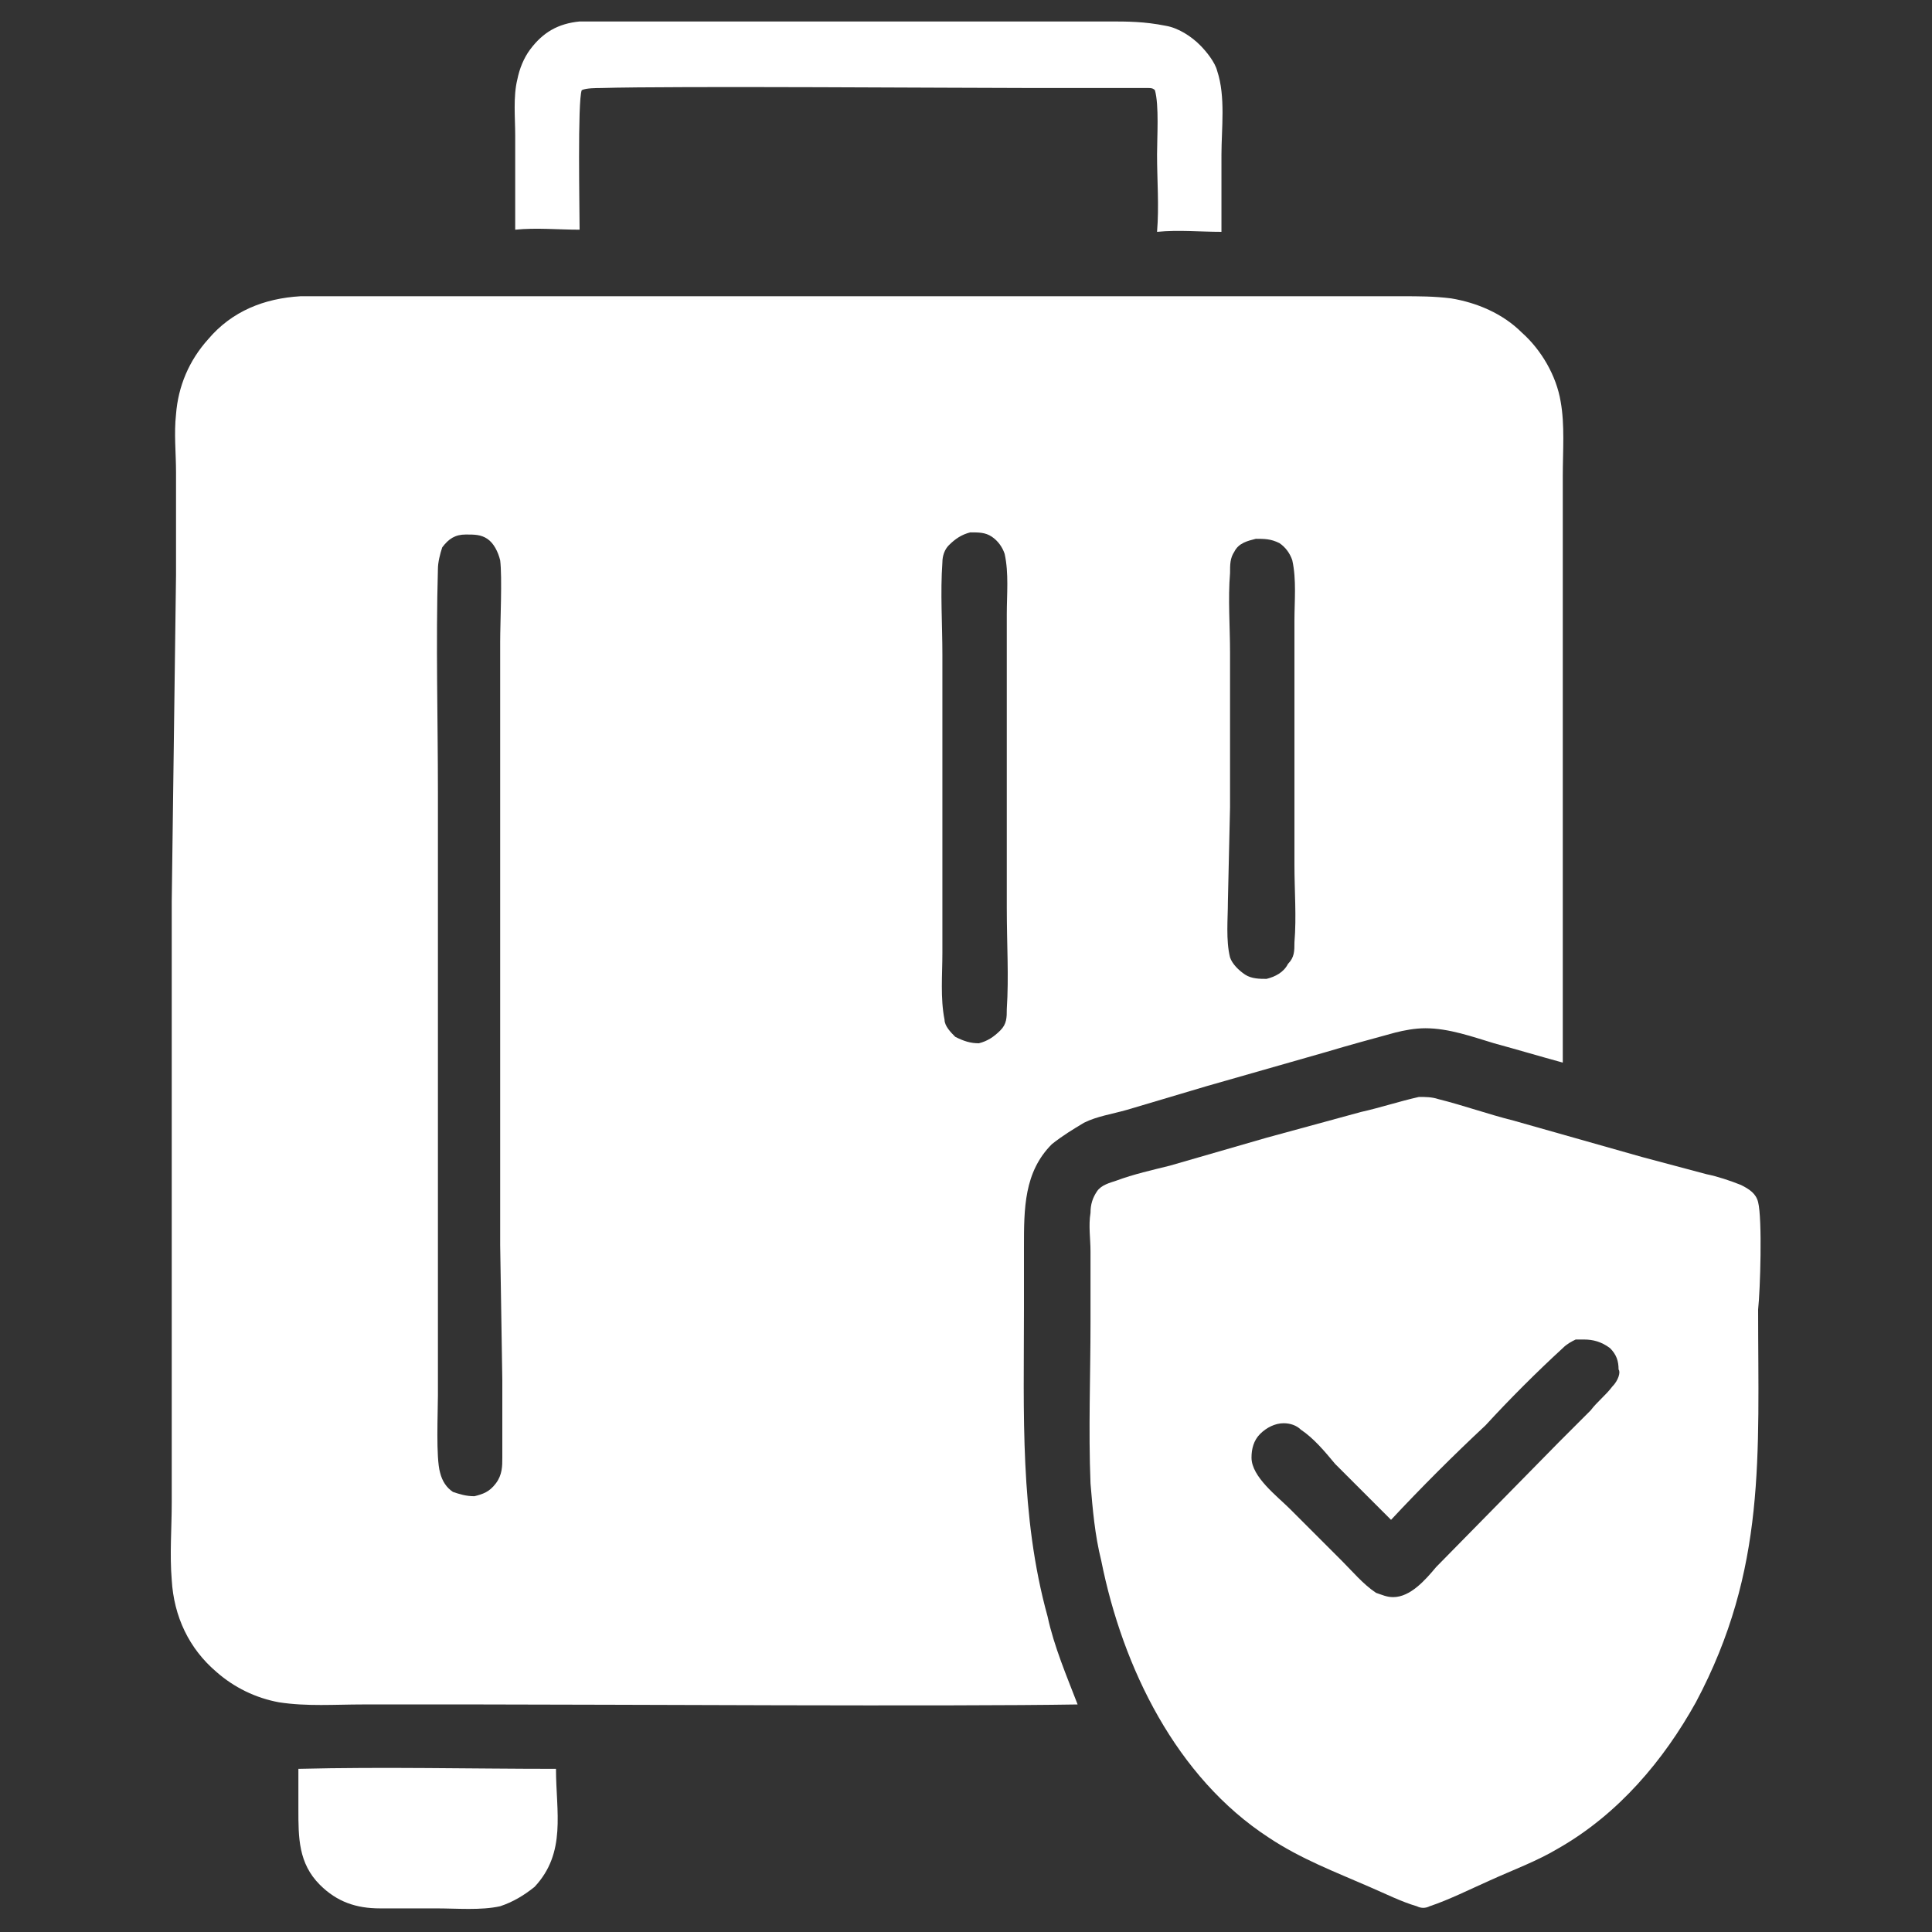
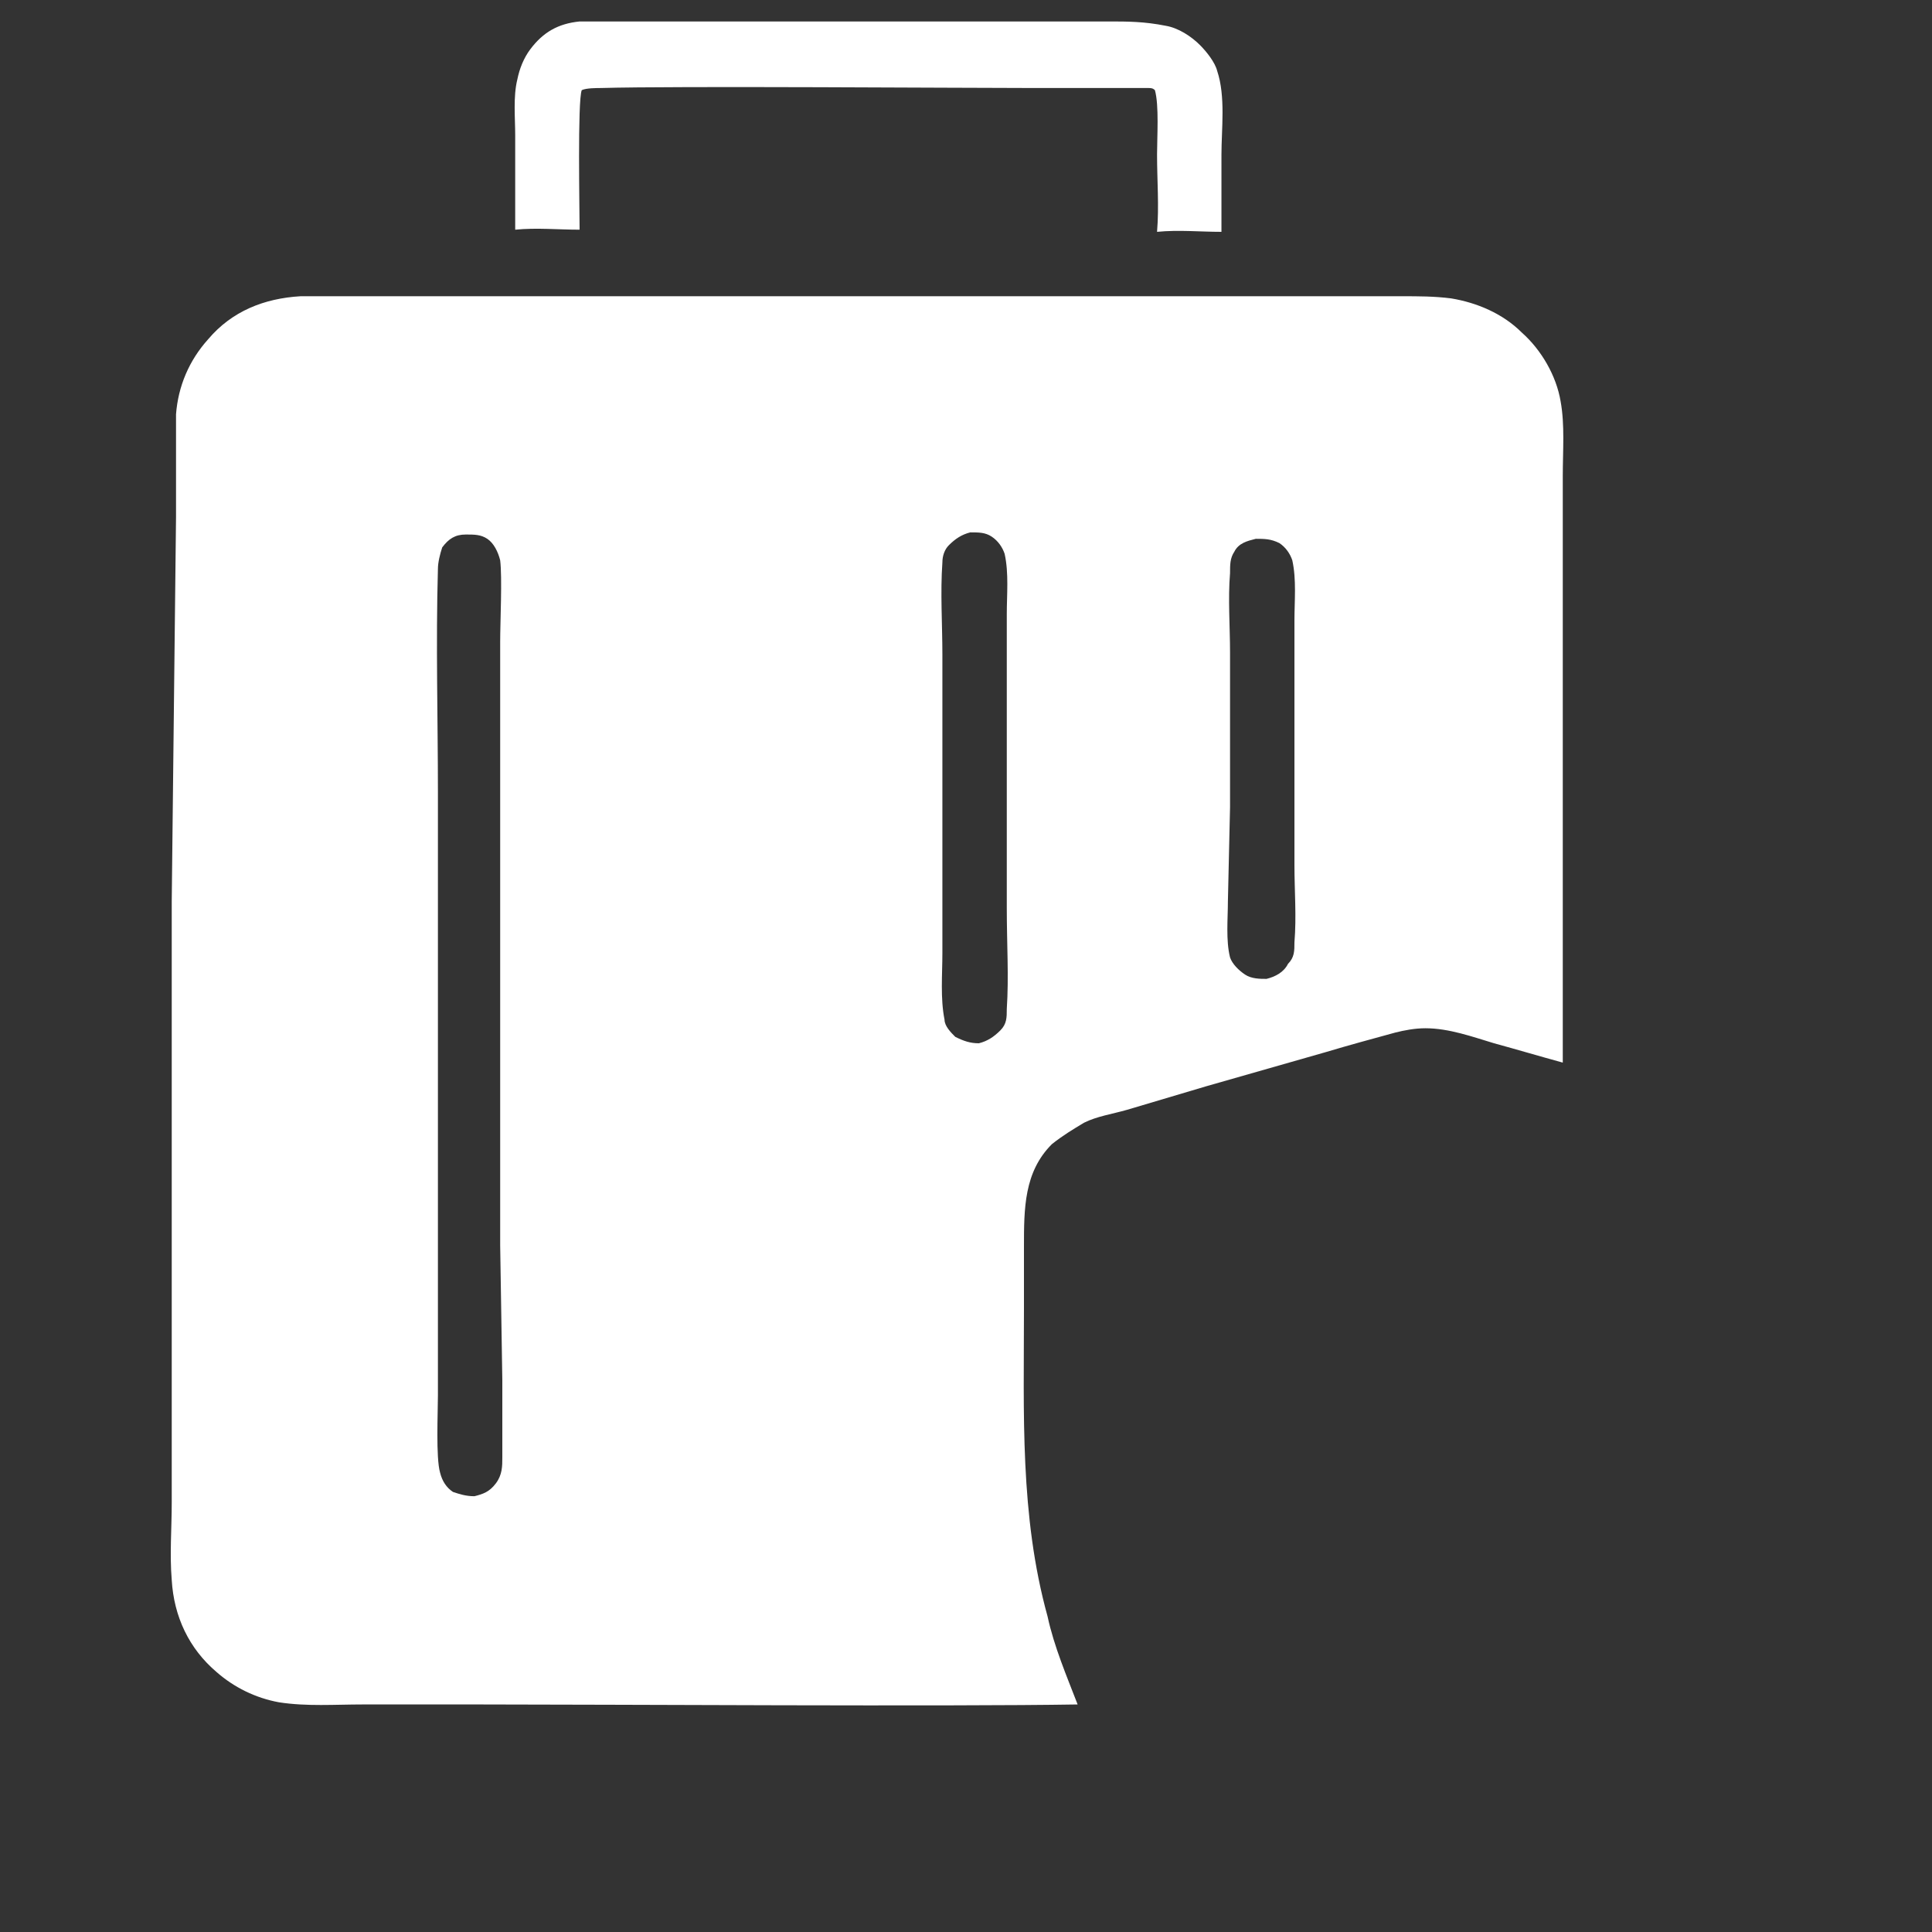
<svg xmlns="http://www.w3.org/2000/svg" version="1.1" id="图层_1" x="0px" y="0px" viewBox="0 0 90 90" style="enable-background:new 0 0 90 90;" xml:space="preserve" fill="#ffffff">
  <rect x="0" y="0" width="90" height="90" fill="#333333" stroke="none" />
  <g>
-     <path d="M50.5,52.3c0.6-0.3,1.3-0.4,2-0.6l3.7-1.1l5.6-1.6c1-0.3,2.1-0.6,3.2-0.9c0.4-0.1,0.9-0.2,1.4-0.2c1.1,0,2.2,0.4,3.2,0.7   c1.1,0.3,2.1,0.6,3.2,0.9c0-0.9,0-1.8,0-2.7V42V27v-4.8c0-1.2,0.1-2.4-0.1-3.5c-0.2-1.2-0.9-2.4-1.8-3.2c-0.9-0.9-2.1-1.4-3.3-1.6   c-0.8-0.1-1.5-0.1-2.3-0.1h-2.9h-10H23.6h-6.2c-1.1,0-2.2,0-3.4,0c-1.7,0.1-3.2,0.7-4.3,2c-0.9,1-1.4,2.2-1.5,3.5   c-0.1,0.9,0,1.8,0,2.7v4.8L8,42v21.2V70c0,1.2-0.1,2.4,0,3.6c0.1,1.7,0.8,3.2,2.1,4.3c0.8,0.7,1.8,1.2,2.9,1.4   c1.3,0.2,2.6,0.1,3.9,0.1h5.5c5.9,0,21.9,0.1,27.8,0c-0.5-1.3-1.1-2.7-1.4-4.1c-1.3-4.7-1.1-9.5-1.1-14.3v-2.9c0-1.8,0-3.5,1.3-4.8   C49.5,52.9,50,52.6,50.5,52.3z M57.3,37.6v-7.2c0-1.2-0.1-2.5,0-3.7c0-0.4,0-0.7,0.2-1c0.2-0.4,0.6-0.5,1-0.6c0.4,0,0.7,0,1.1,0.2   c0.3,0.2,0.5,0.5,0.6,0.8c0.2,0.9,0.1,1.9,0.1,2.8v4.5v6.9c0,1.2,0.1,2.4,0,3.6c0,0.4,0,0.7-0.3,1c-0.2,0.4-0.6,0.6-1,0.7   c-0.3,0-0.7,0-1-0.2s-0.6-0.5-0.7-0.8c-0.2-0.8-0.1-1.8-0.1-2.6L57.3,37.6z M23.4,64.3c0,1.2,0,2.4,0,3.6c0,0.4,0,0.8-0.3,1.2   c-0.3,0.4-0.6,0.5-1,0.6c-0.4,0-0.7-0.1-1-0.2c-0.3-0.2-0.5-0.5-0.6-0.9c-0.2-0.7-0.1-2.8-0.1-3.6v-7.9V36.9c0-3.4-0.1-6.9,0-10.4   c0-0.3,0.1-0.7,0.2-1c0.3-0.4,0.6-0.6,1.1-0.6c0.4,0,0.7,0,1,0.2s0.5,0.6,0.6,1c0.1,0.8,0,2.9,0,3.8v8.7V58L23.4,64.3z M46.9,47   c0,0.4,0,0.7-0.3,1s-0.6,0.5-1,0.6c-0.4,0-0.7-0.1-1.1-0.3c-0.2-0.2-0.5-0.5-0.5-0.8c-0.2-1-0.1-2.1-0.1-3.1v-5.5v-8.4   c0-1.4-0.1-2.9,0-4.3c0-0.3,0.1-0.6,0.3-0.8c0.3-0.3,0.6-0.5,1-0.6c0.4,0,0.7,0,1,0.2s0.5,0.5,0.6,0.8c0.2,0.9,0.1,1.9,0.1,2.8v5.1   v8.6C46.9,44,47,45.5,46.9,47z" />
-     <path d="M81.9,56c-0.1-0.4-0.4-0.6-0.8-0.8c-0.5-0.2-1.1-0.4-1.6-0.5l-3-0.8l-6-1.7c-1.2-0.3-2.3-0.7-3.5-1   c-0.3-0.1-0.6-0.1-0.9-0.1c-0.9,0.2-1.8,0.5-2.7,0.7L59,53l-4.5,1.3c-0.8,0.2-1.7,0.4-2.5,0.7c-0.3,0.1-0.7,0.2-0.9,0.5   s-0.3,0.6-0.3,1c-0.1,0.6,0,1.2,0,1.8v3.3c0,2.5-0.1,5,0,7.5c0.1,1.2,0.2,2.4,0.5,3.6c1,5,3.5,10.1,7.8,12.9c1.5,1,3.1,1.6,4.7,2.3   c0.7,0.3,1.5,0.7,2.2,0.9c0.2,0.1,0.4,0.1,0.6,0c0.9-0.3,1.9-0.8,2.8-1.2c1.1-0.5,2.2-0.9,3.2-1.5c2.8-1.6,4.9-4.1,6.4-6.8   c3.3-6.2,2.9-11.5,2.9-18.3C82,60.1,82.1,56.8,81.9,56z M75.1,64.6c-0.3,0.4-0.7,0.7-1,1.1l-1.5,1.5L66.9,73   c-0.5,0.6-1.2,1.4-2,1.4c-0.3,0-0.5-0.1-0.8-0.2c-0.6-0.4-1.1-1-1.6-1.5l-2.4-2.4c-0.6-0.6-1.8-1.5-1.8-2.4c0-0.4,0.1-0.8,0.4-1.1   c0.3-0.3,0.7-0.5,1.1-0.5c0.3,0,0.6,0.1,0.8,0.3c0.6,0.4,1.1,1,1.6,1.6l2.6,2.6c1.4-1.5,2.9-3,4.4-4.4c1.1-1.2,2.4-2.5,3.6-3.6   c0.2-0.2,0.4-0.3,0.6-0.4c0.1,0,0.3,0,0.4,0c0.4,0,0.8,0.1,1.2,0.4c0.3,0.3,0.4,0.6,0.4,1C75.5,63.9,75.4,64.3,75.1,64.6z" />
+     <path d="M50.5,52.3c0.6-0.3,1.3-0.4,2-0.6l3.7-1.1l5.6-1.6c1-0.3,2.1-0.6,3.2-0.9c0.4-0.1,0.9-0.2,1.4-0.2c1.1,0,2.2,0.4,3.2,0.7   c1.1,0.3,2.1,0.6,3.2,0.9c0-0.9,0-1.8,0-2.7V42V27v-4.8c0-1.2,0.1-2.4-0.1-3.5c-0.2-1.2-0.9-2.4-1.8-3.2c-0.9-0.9-2.1-1.4-3.3-1.6   c-0.8-0.1-1.5-0.1-2.3-0.1h-2.9h-10H23.6h-6.2c-1.1,0-2.2,0-3.4,0c-1.7,0.1-3.2,0.7-4.3,2c-0.9,1-1.4,2.2-1.5,3.5   v4.8L8,42v21.2V70c0,1.2-0.1,2.4,0,3.6c0.1,1.7,0.8,3.2,2.1,4.3c0.8,0.7,1.8,1.2,2.9,1.4   c1.3,0.2,2.6,0.1,3.9,0.1h5.5c5.9,0,21.9,0.1,27.8,0c-0.5-1.3-1.1-2.7-1.4-4.1c-1.3-4.7-1.1-9.5-1.1-14.3v-2.9c0-1.8,0-3.5,1.3-4.8   C49.5,52.9,50,52.6,50.5,52.3z M57.3,37.6v-7.2c0-1.2-0.1-2.5,0-3.7c0-0.4,0-0.7,0.2-1c0.2-0.4,0.6-0.5,1-0.6c0.4,0,0.7,0,1.1,0.2   c0.3,0.2,0.5,0.5,0.6,0.8c0.2,0.9,0.1,1.9,0.1,2.8v4.5v6.9c0,1.2,0.1,2.4,0,3.6c0,0.4,0,0.7-0.3,1c-0.2,0.4-0.6,0.6-1,0.7   c-0.3,0-0.7,0-1-0.2s-0.6-0.5-0.7-0.8c-0.2-0.8-0.1-1.8-0.1-2.6L57.3,37.6z M23.4,64.3c0,1.2,0,2.4,0,3.6c0,0.4,0,0.8-0.3,1.2   c-0.3,0.4-0.6,0.5-1,0.6c-0.4,0-0.7-0.1-1-0.2c-0.3-0.2-0.5-0.5-0.6-0.9c-0.2-0.7-0.1-2.8-0.1-3.6v-7.9V36.9c0-3.4-0.1-6.9,0-10.4   c0-0.3,0.1-0.7,0.2-1c0.3-0.4,0.6-0.6,1.1-0.6c0.4,0,0.7,0,1,0.2s0.5,0.6,0.6,1c0.1,0.8,0,2.9,0,3.8v8.7V58L23.4,64.3z M46.9,47   c0,0.4,0,0.7-0.3,1s-0.6,0.5-1,0.6c-0.4,0-0.7-0.1-1.1-0.3c-0.2-0.2-0.5-0.5-0.5-0.8c-0.2-1-0.1-2.1-0.1-3.1v-5.5v-8.4   c0-1.4-0.1-2.9,0-4.3c0-0.3,0.1-0.6,0.3-0.8c0.3-0.3,0.6-0.5,1-0.6c0.4,0,0.7,0,1,0.2s0.5,0.5,0.6,0.8c0.2,0.9,0.1,1.9,0.1,2.8v5.1   v8.6C46.9,44,47,45.5,46.9,47z" />
    <path d="M24,10.7c1-0.1,2,0,3,0c0-0.9-0.1-6,0.1-6.5c0.2-0.1,0.7-0.1,0.9-0.1c3.4-0.1,16.8,0,20.2,0h3.5c0.6,0,1.2,0,1.8,0   c0.1,0,0.2,0,0.3,0.1c0.2,0.7,0.1,2.2,0.1,3c0,1.2,0.1,2.4,0,3.6c1-0.1,2,0,3,0V7.2c0-1.2,0.2-2.7-0.2-3.9   c-0.1-0.4-0.5-0.9-0.8-1.2c-0.4-0.4-1-0.8-1.6-0.9C53.3,1,52.5,1,51.7,1h-3.3c-3.6,0-17.2,0-20.8,0c-0.2,0-0.4,0-0.6,0   c-1,0.1-1.7,0.5-2.3,1.3c-0.3,0.4-0.5,0.9-0.6,1.4C23.9,4.5,24,5.5,24,6.3C24,7.8,24,9.3,24,10.7z" />
-     <path d="M25.9,82.4c-4,0-8-0.1-12,0c0,0.6,0,1.3,0,1.9c0,1.3,0,2.5,1,3.5c0.8,0.8,1.7,1.1,2.8,1.1c0.9,0,1.7,0,2.6,0   c1,0,2.1,0.1,3-0.1c0.6-0.2,1.1-0.5,1.6-0.9l0,0C26.4,86.3,25.9,84.4,25.9,82.4z" />
  </g>
</svg>